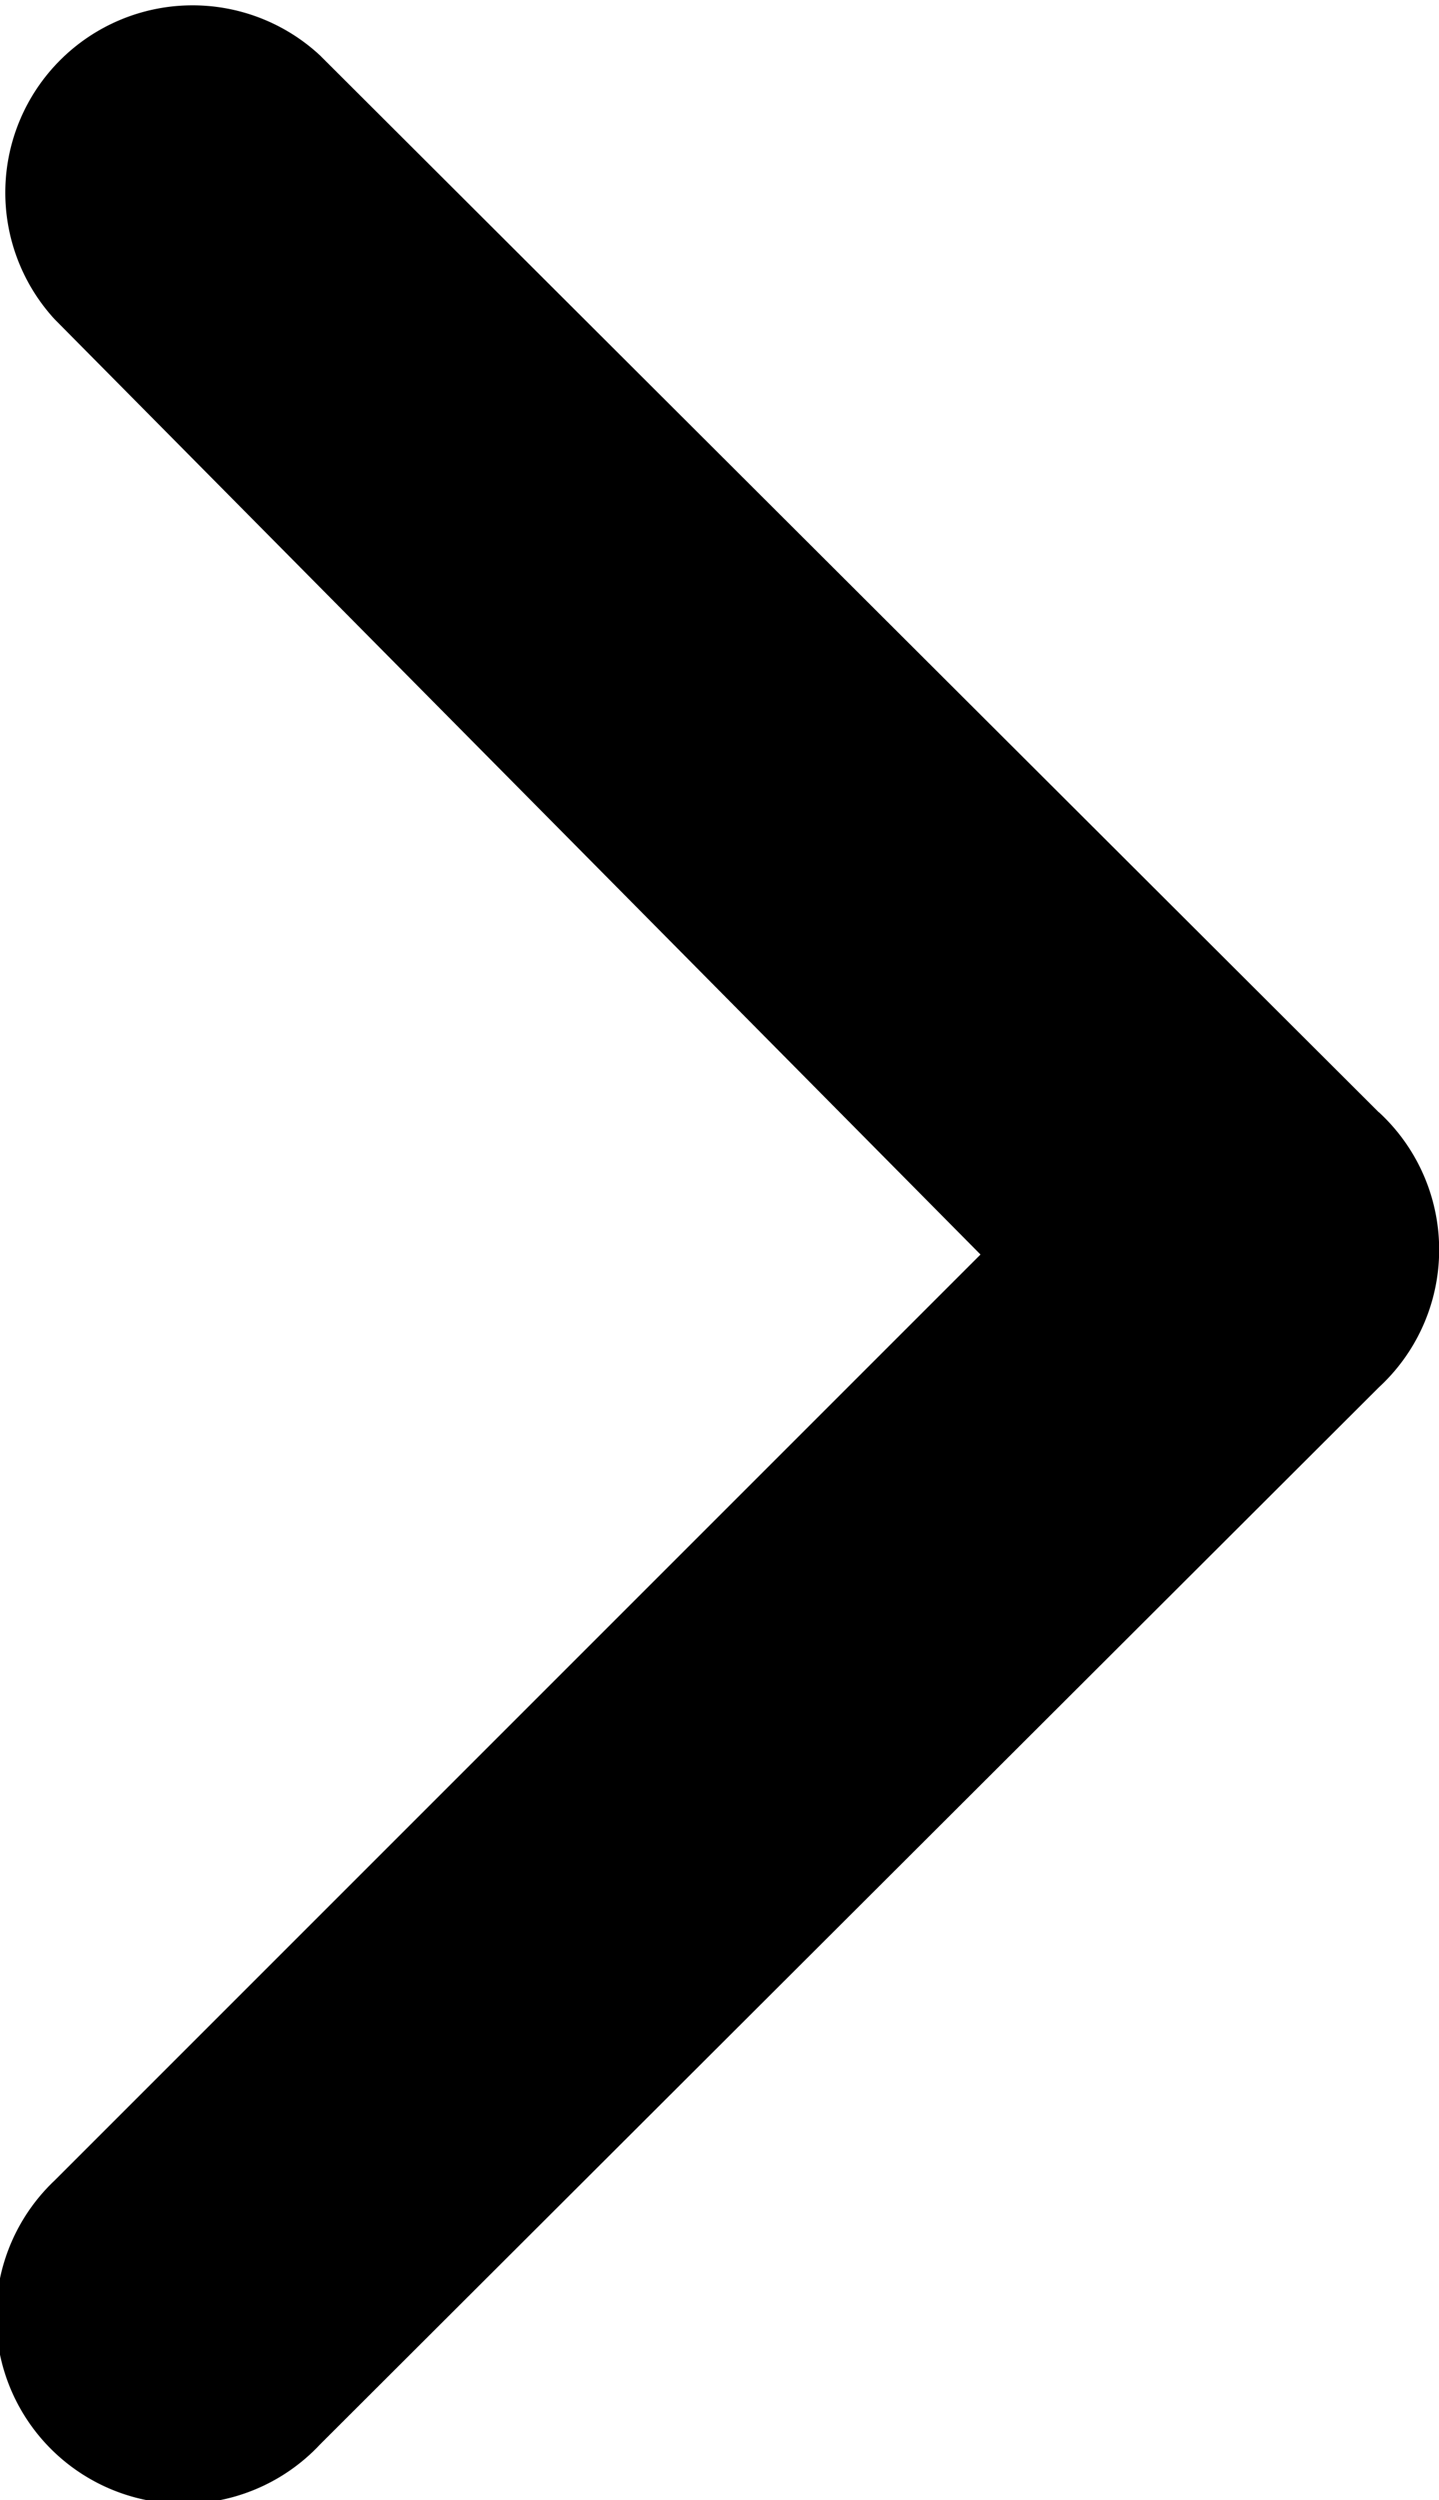
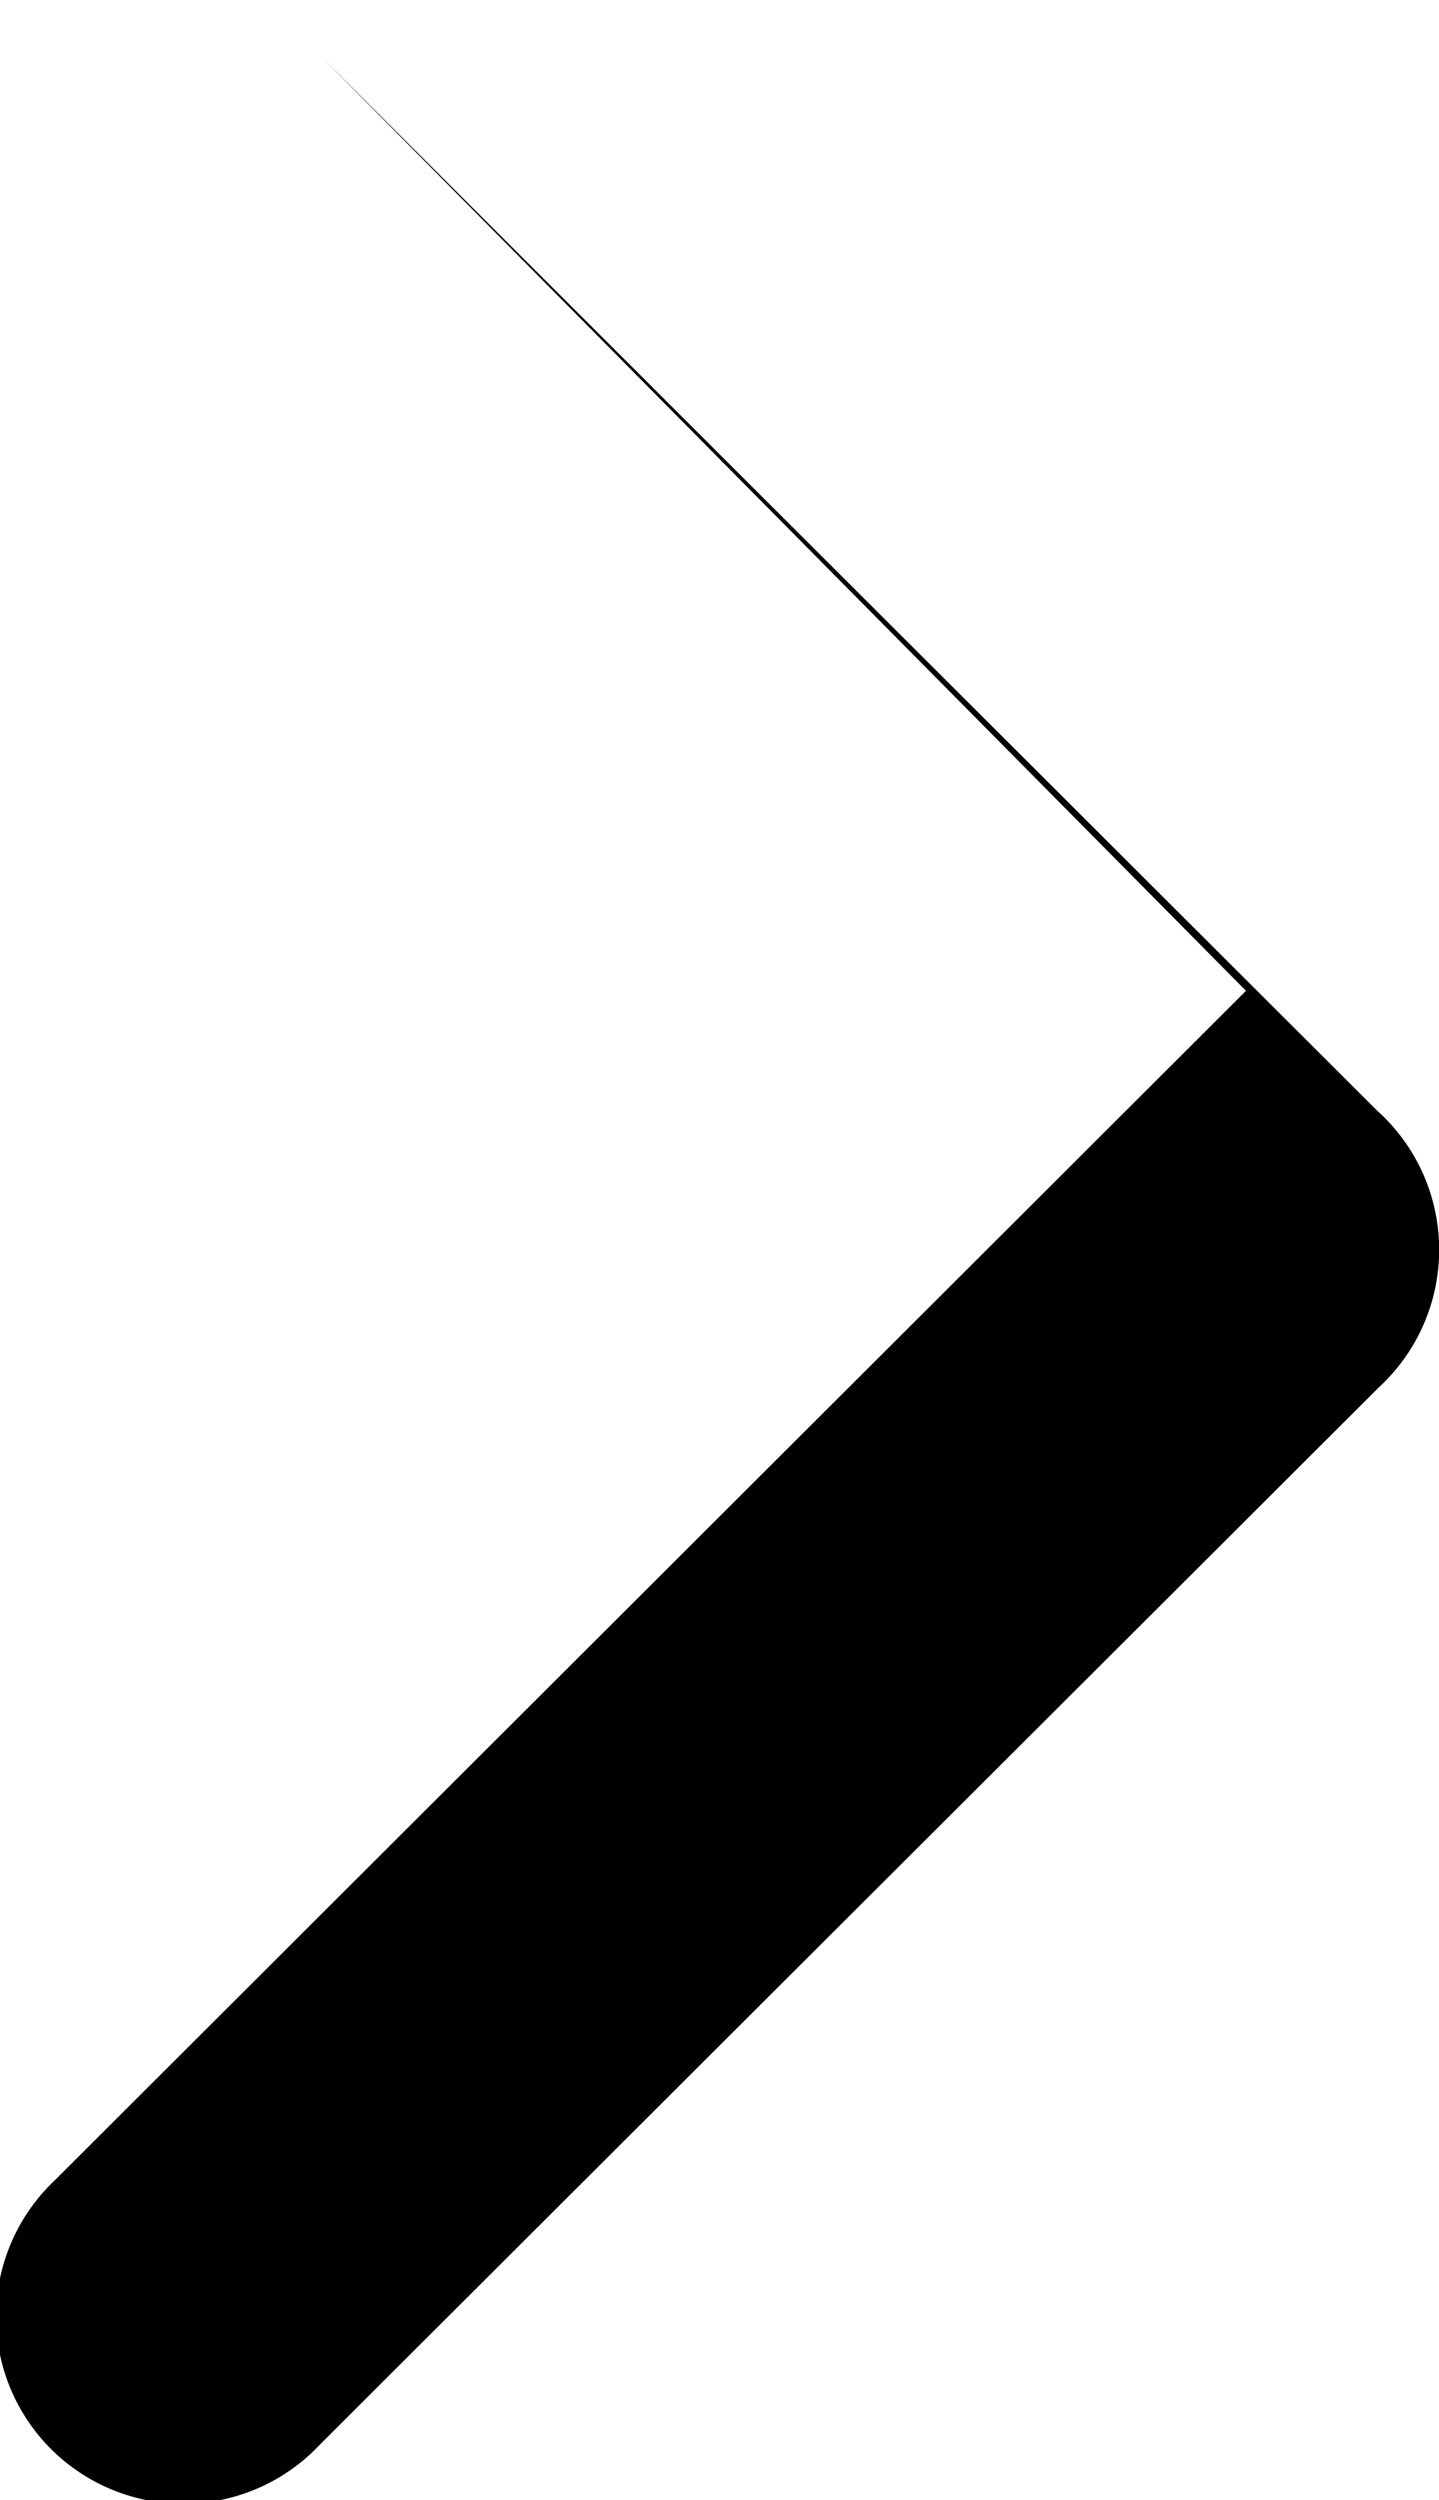
<svg xmlns="http://www.w3.org/2000/svg" width="8" height="13.899" viewBox="0 0 8 13.899">
-   <path d="M15.834,11.527,9.948,5.652A1.041,1.041,0,0,0,8.472,7.118l5.148,5.2L8.472,17.466a1.041,1.041,0,1,0,1.477,1.466l5.886-5.876a1.04,1.04,0,0,0,0-1.529Z" transform="translate(-8.169 -5.344)" />
+   <path d="M15.834,11.527,9.948,5.652l5.148,5.2L8.472,17.466a1.041,1.041,0,1,0,1.477,1.466l5.886-5.876a1.04,1.04,0,0,0,0-1.529Z" transform="translate(-8.169 -5.344)" />
</svg>